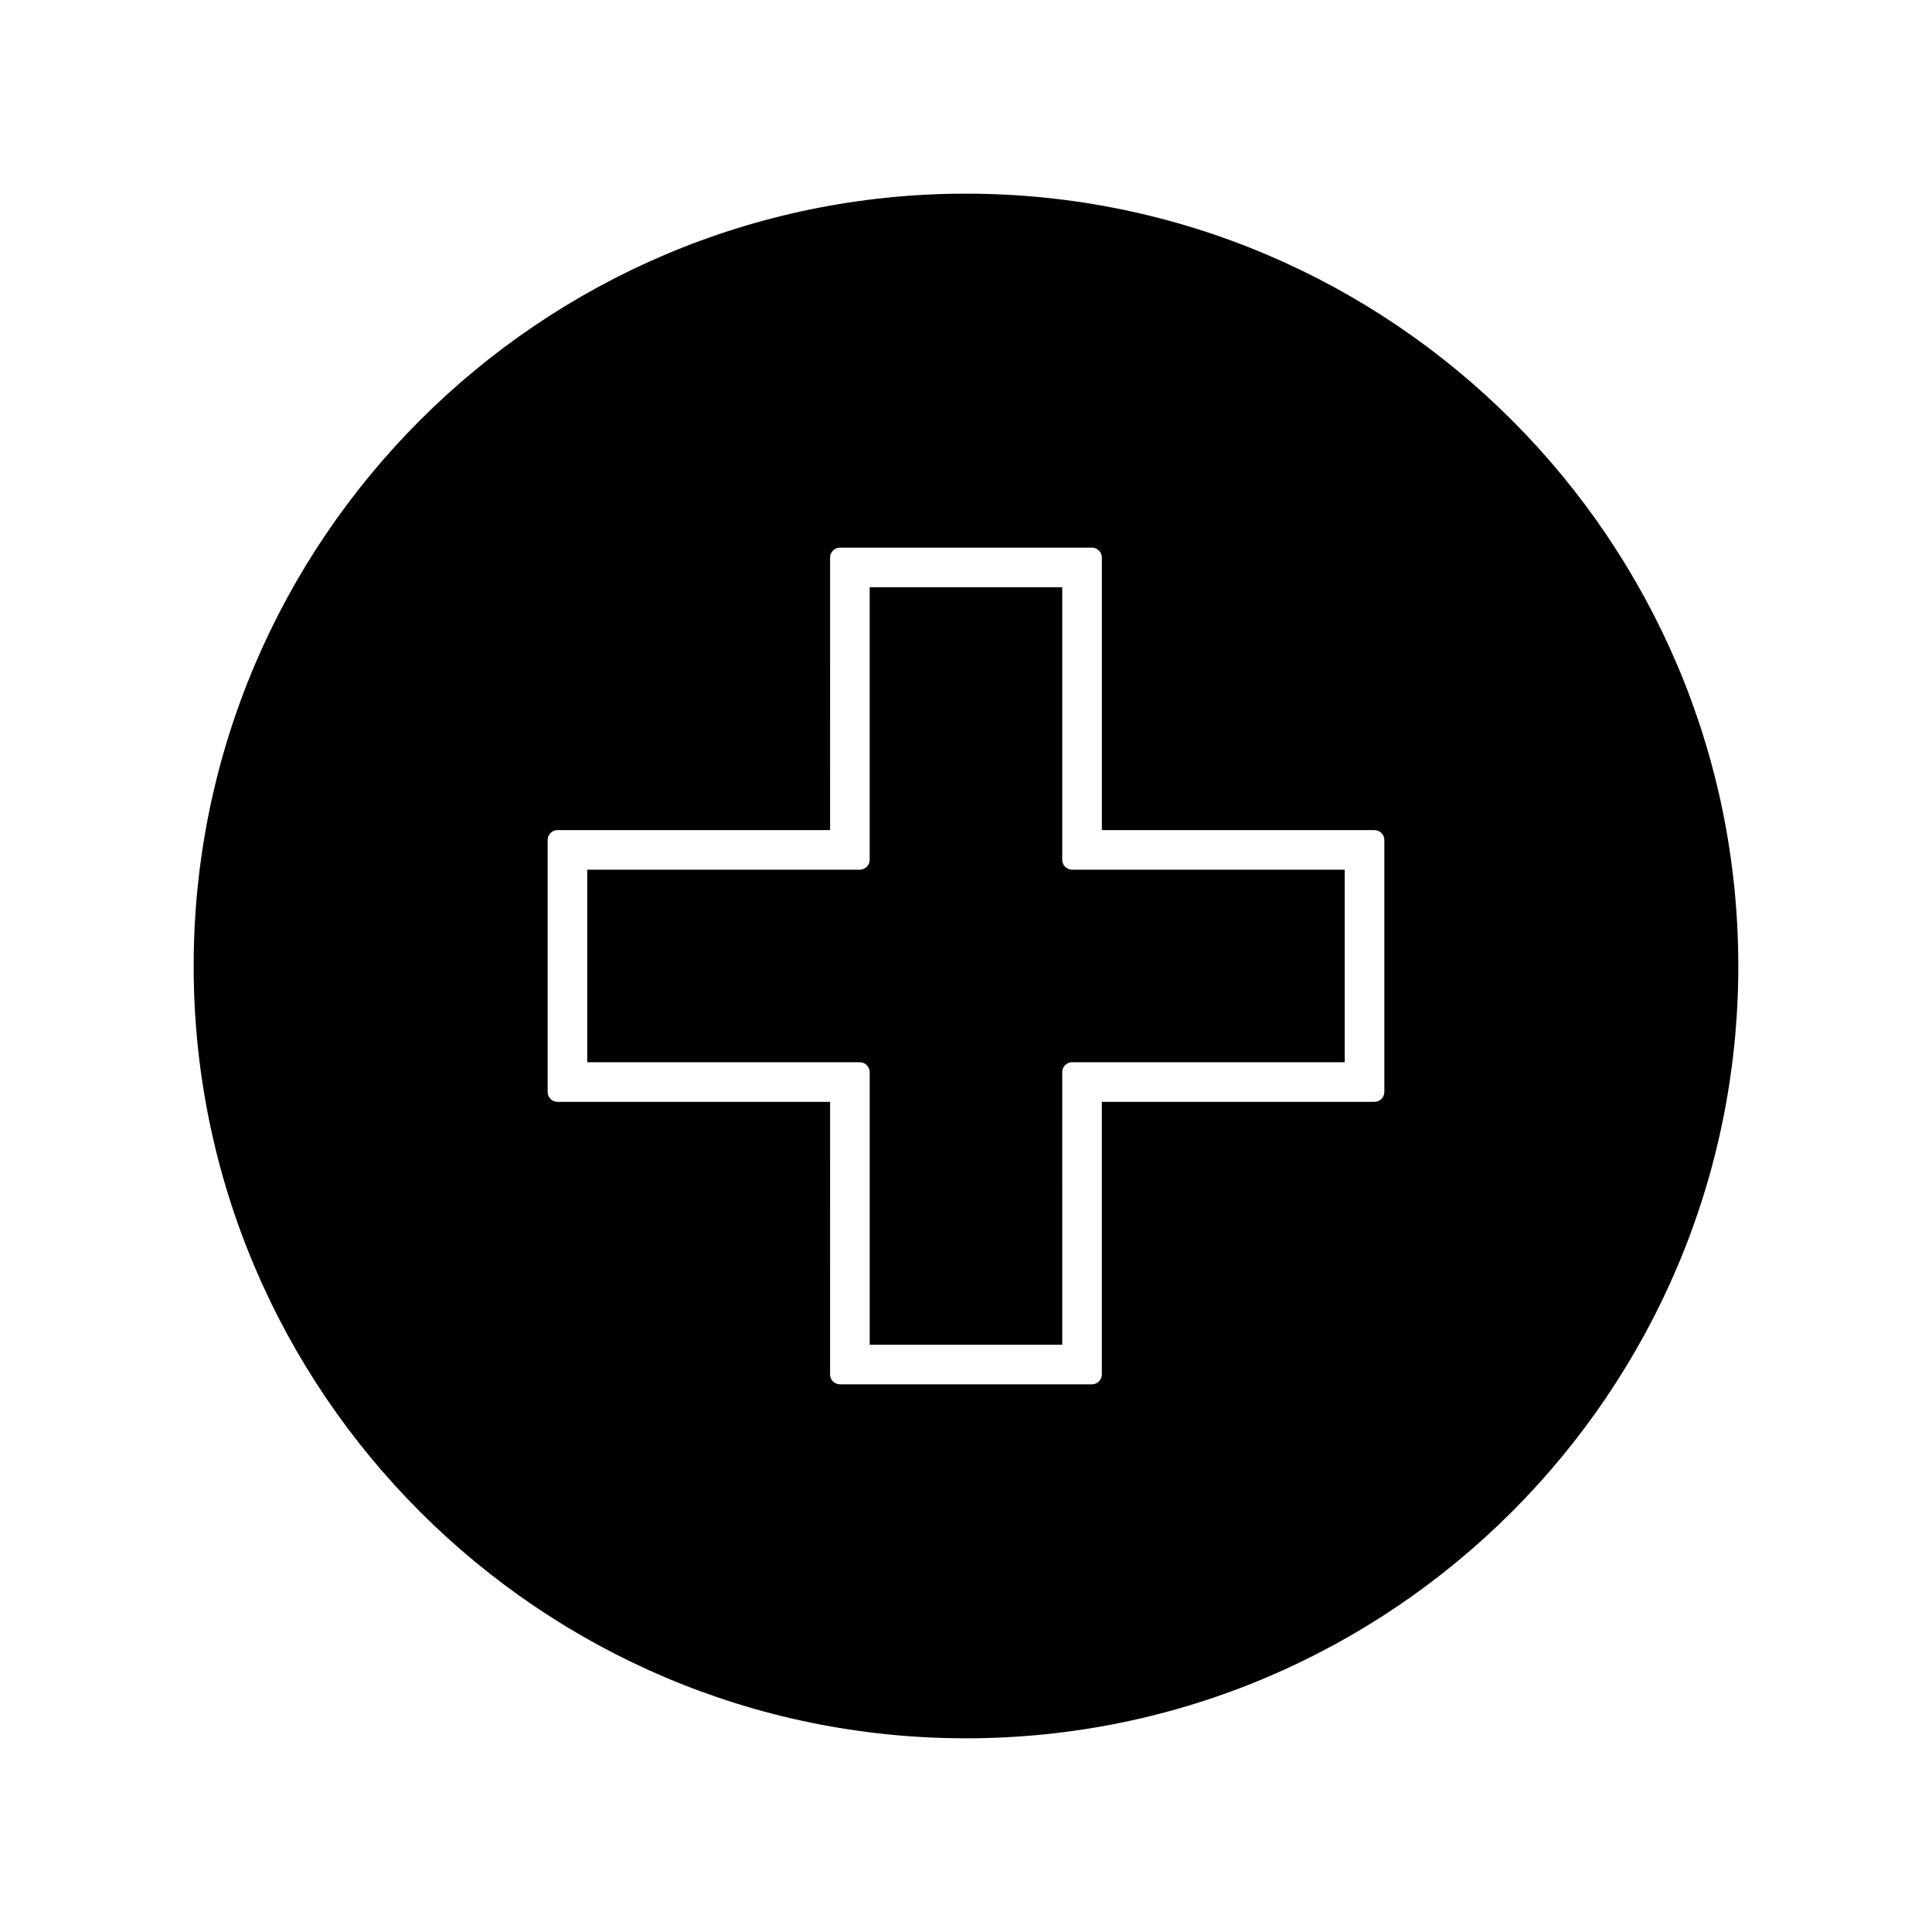
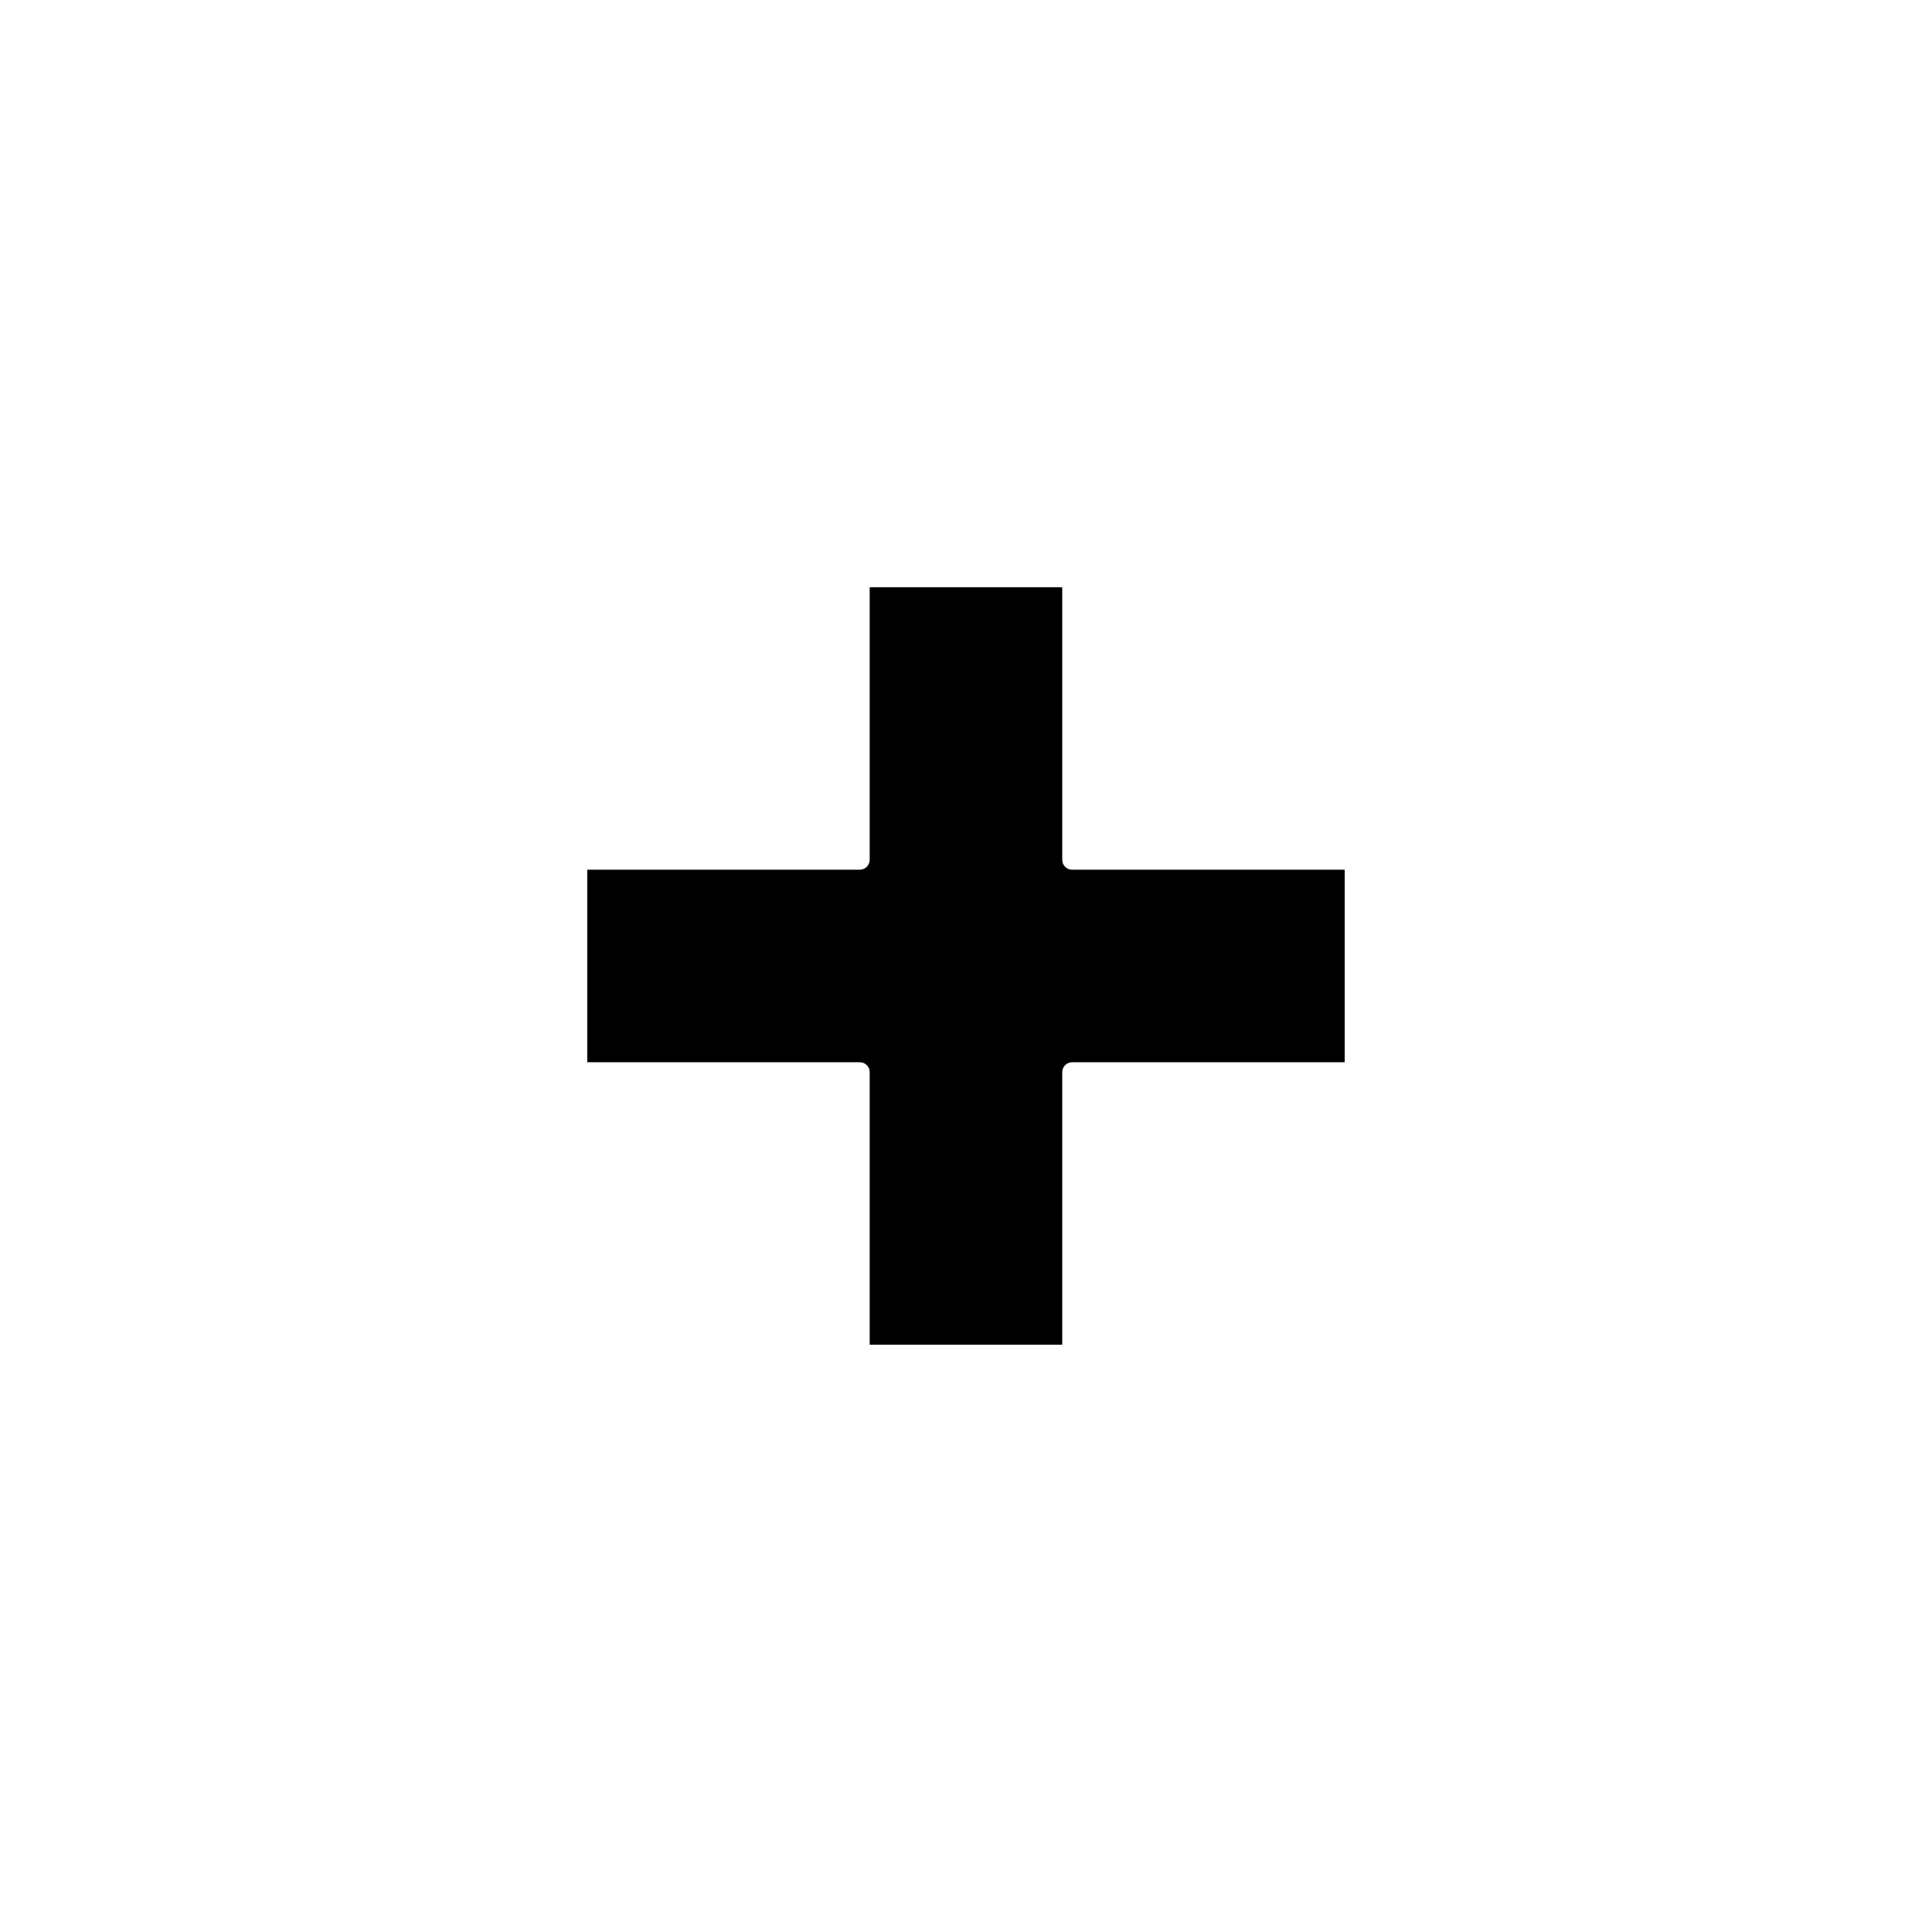
<svg xmlns="http://www.w3.org/2000/svg" fill="#000000" width="800px" height="800px" version="1.1" viewBox="144 144 512 512">
  <g>
    <path d="m374.48 428.13v72.234h51.027l-0.004-72.234c0-1.449 1.176-2.625 2.625-2.625h72.234v-51.027l-72.234 0.004c-1.449 0-2.625-1.176-2.625-2.625v-72.23h-51.027v72.227c0 1.449-1.176 2.625-2.625 2.625l-72.227 0.004v51.027h72.227c1.453-0.004 2.629 1.172 2.629 2.621z" />
-     <path d="m400 604.67c112.86 0 204.67-91.812 204.67-204.67s-91.816-204.68-204.67-204.68c-112.86 0-204.68 91.816-204.68 204.68 0 112.86 91.816 204.67 204.68 204.67zm-110.87-238.06c0-1.449 1.176-2.625 2.625-2.625h72.227l0.004-72.227c0-1.449 1.176-2.625 2.625-2.625h66.77c1.449 0 2.625 1.176 2.625 2.625v72.227h72.234c1.449 0 2.625 1.176 2.625 2.625v66.77c0 1.449-1.176 2.625-2.625 2.625h-72.238v72.234c0 1.449-1.176 2.625-2.625 2.625h-66.77c-1.449 0-2.625-1.176-2.625-2.625l0.004-72.234h-72.23c-1.449 0-2.625-1.176-2.625-2.625z" />
  </g>
</svg>